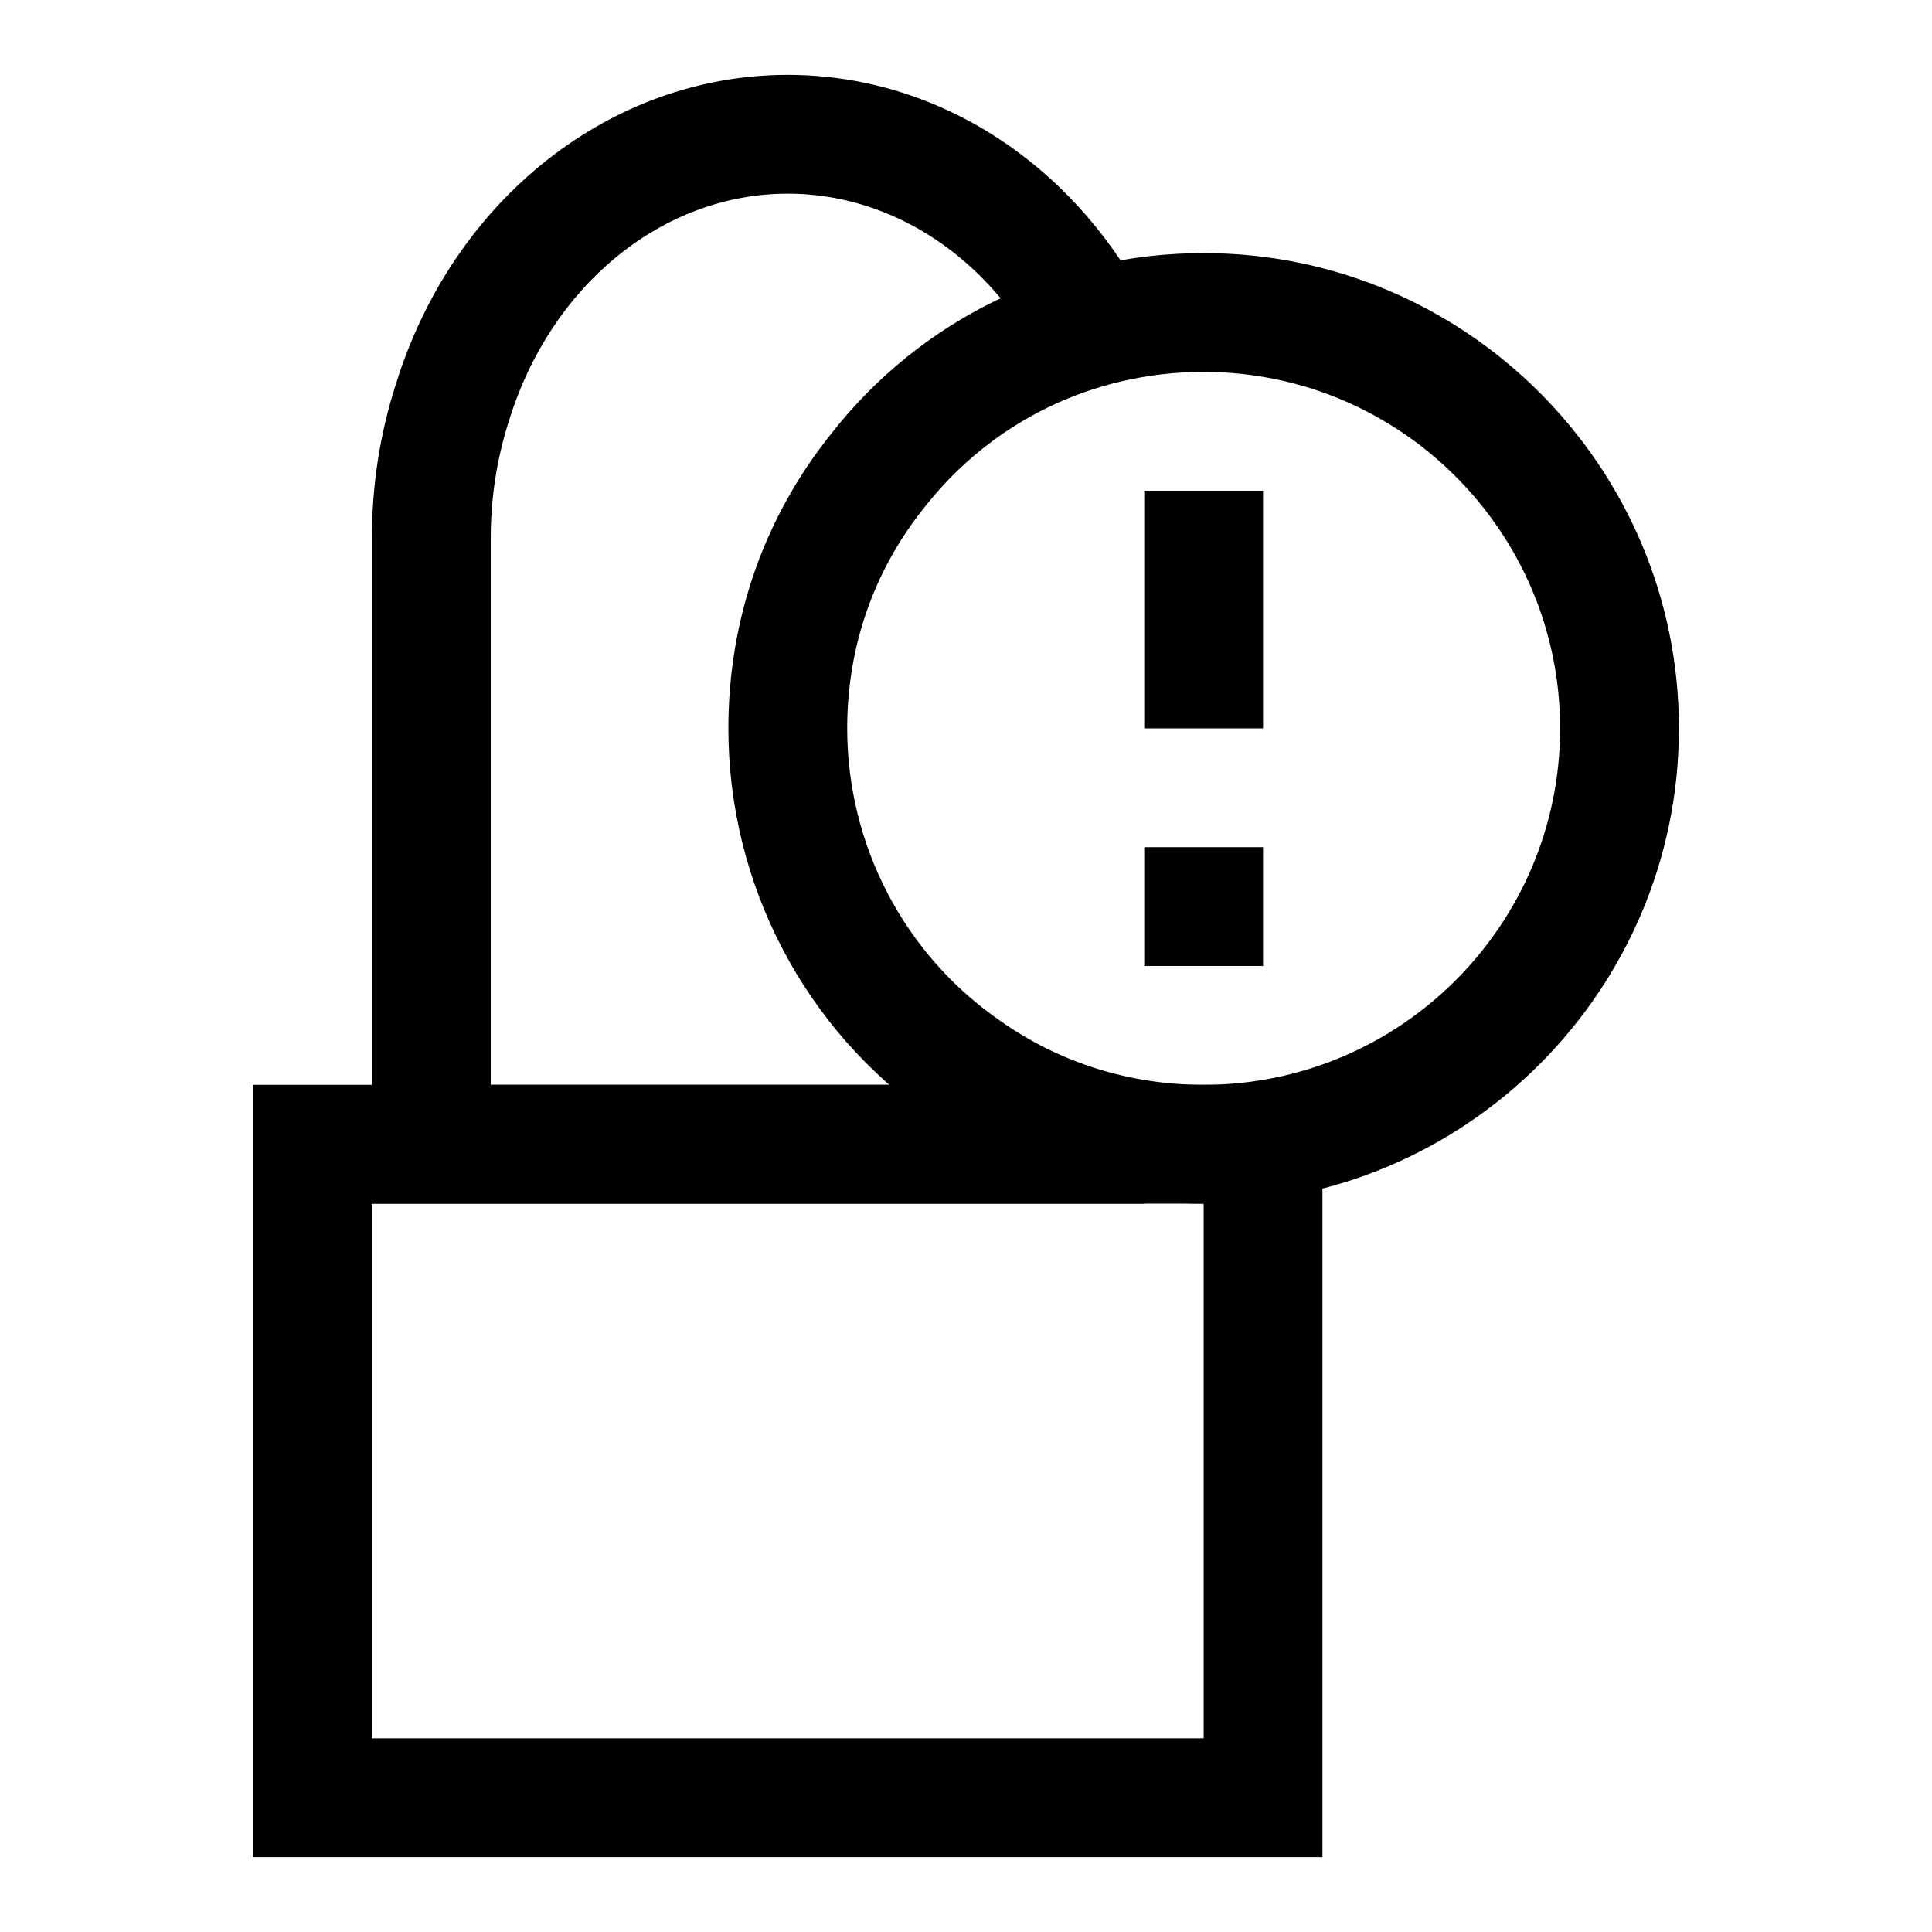
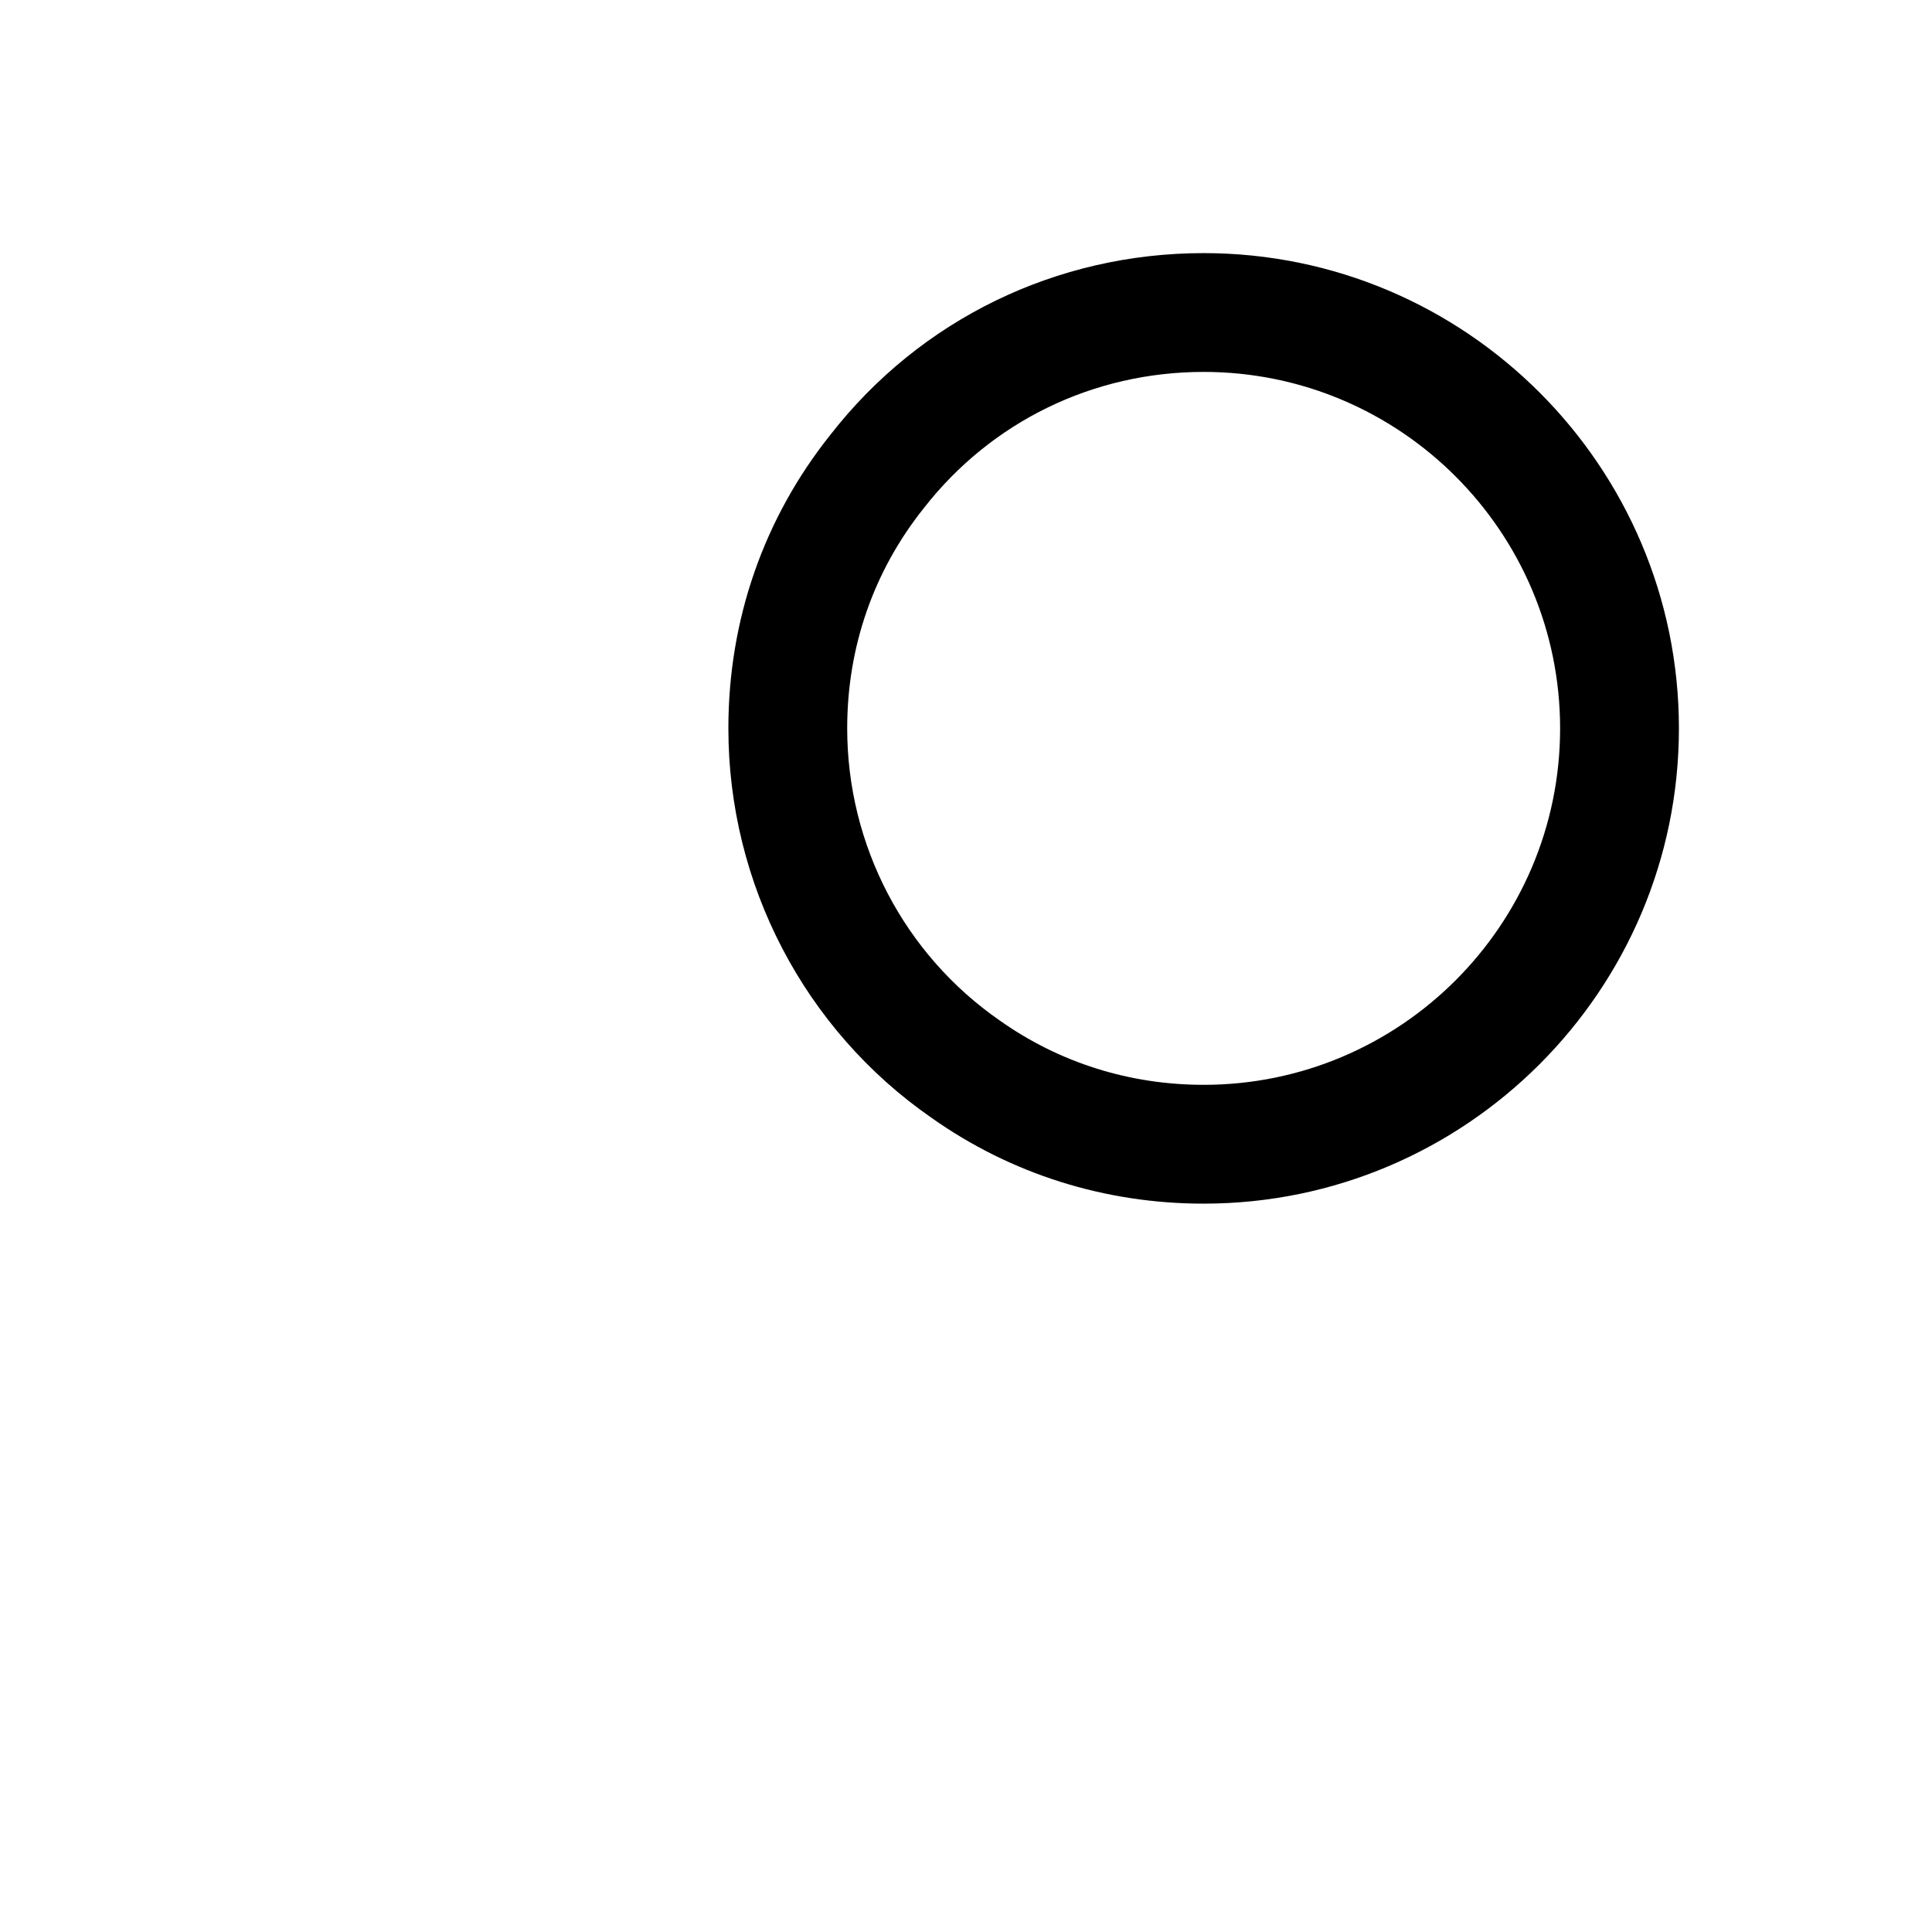
<svg xmlns="http://www.w3.org/2000/svg" fill="#000000" width="800px" height="800px" version="1.1" viewBox="144 144 512 512">
  <g>
-     <path d="m494.46 636.16h-283.39v-204.67h283.39zm-251.9-31.488h220.42v-141.7h-220.42z" />
-     <path d="m447.23 462.98h-204.67v-176.34c0-13.949 2.109-27.566 6.25-40.492 15.082-49.168 56.898-82.312 103.96-82.312 27.535 0 53.891 11.352 74.203 31.961 6.957 7.086 13.051 15.082 18.121 23.82l-27.223 15.824c-3.746-6.438-8.234-12.344-13.367-17.555-14.309-14.547-32.699-22.562-51.734-22.562-33.141 0-62.852 24.215-73.902 60.254-3.211 9.996-4.816 20.391-4.816 31.062v144.85h173.18z" />
    <path d="m462.98 462.98c-26.152 0-51.059-7.856-72.078-22.719-33.691-23.336-53.875-61.953-53.875-103.23 0-28.75 9.367-55.672 27.062-77.84 23.773-30.512 59.859-48.113 98.891-48.113 69.445 0 125.95 56.504 125.95 125.95-0.004 69.445-56.508 125.95-125.95 125.95zm0-220.42c-29.254 0-56.285 13.16-74.172 36.117-13.32 16.688-20.293 36.809-20.293 58.348 0 30.953 15.129 59.891 40.445 77.43 15.793 11.176 34.434 17.035 54.02 17.035 52.098 0 94.465-42.367 94.465-94.465-0.004-52.098-42.371-94.465-94.465-94.465z" />
-     <path d="m447.23 274.05h31.488v62.977h-31.488z" />
-     <path d="m447.23 368.51h31.488v31.488h-31.488z" />
  </g>
</svg>